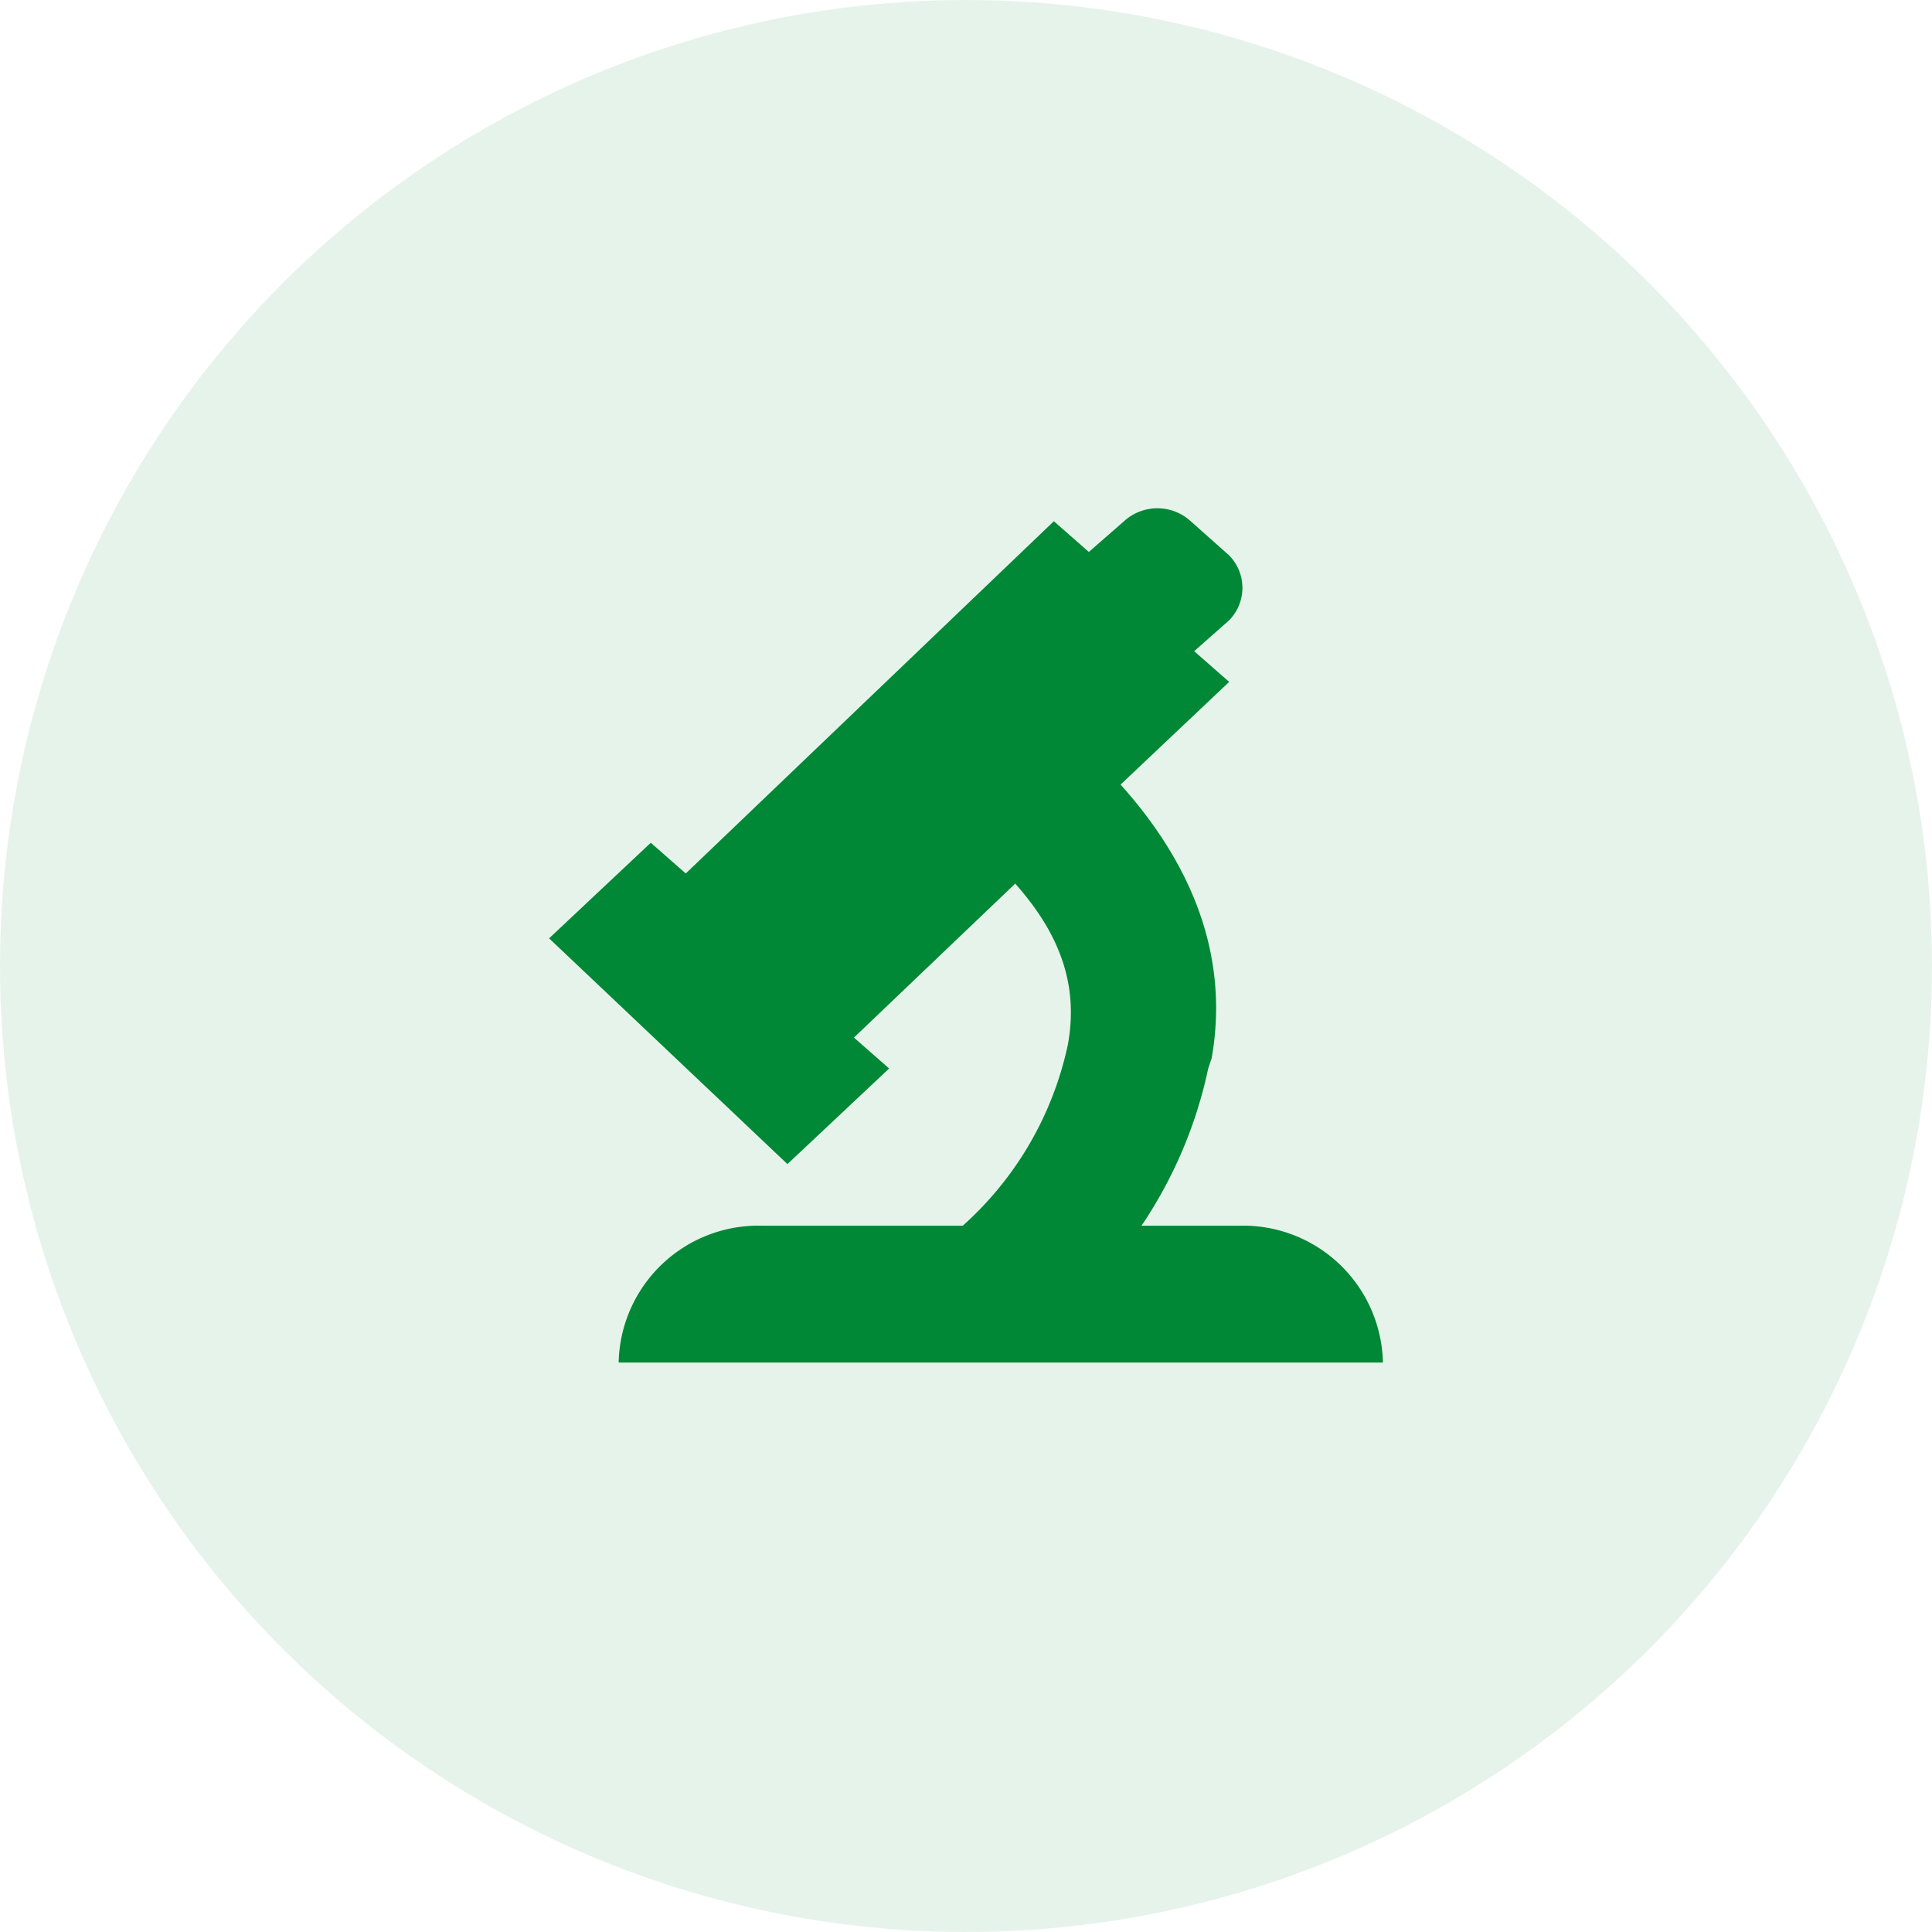
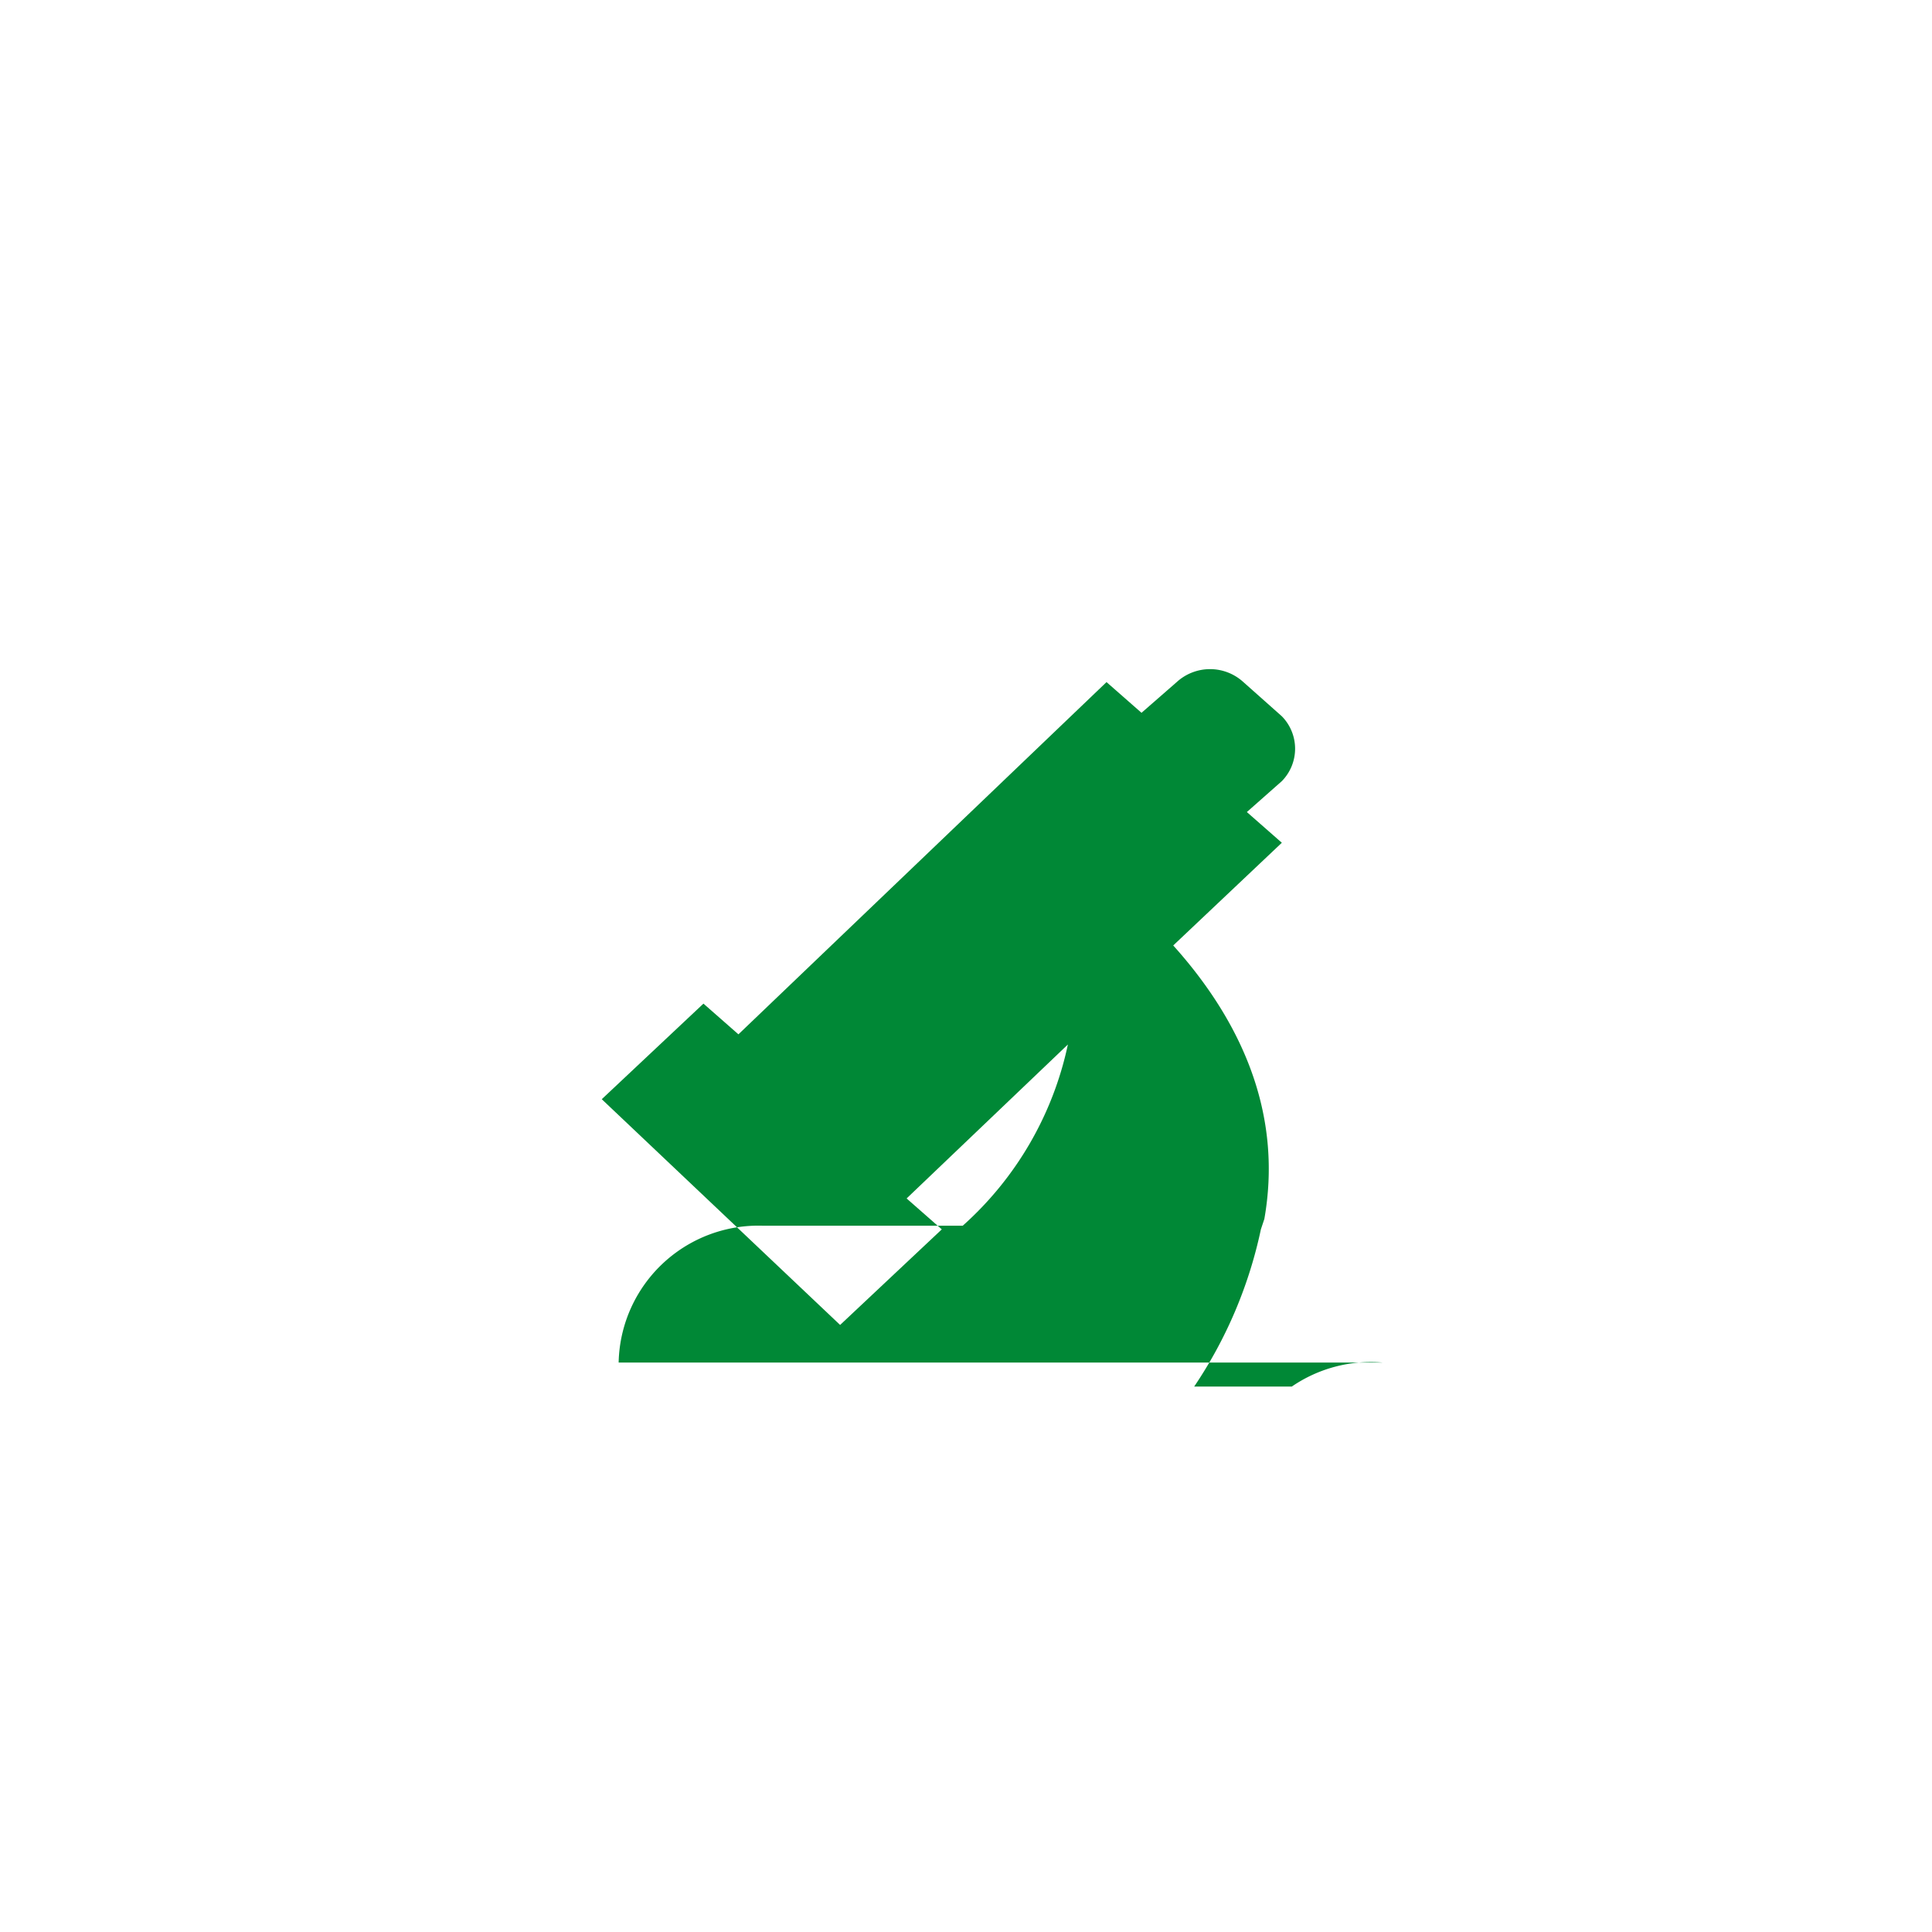
<svg xmlns="http://www.w3.org/2000/svg" id="实验室展示" width="95" height="95" viewBox="0 0 95 95">
  <defs>
    <style>
      .cls-1, .cls-2 {
        fill: #008836;
      }

      .cls-1 {
        opacity: 0.1;
      }

      .cls-2 {
        fill-rule: evenodd;
      }
    </style>
  </defs>
-   <circle id="椭圆_588" data-name="椭圆 588" class="cls-1" cx="47.5" cy="47.5" r="47.5" />
-   <path id="形状_17" data-name="形状 17" class="cls-2" d="M1550.51,3165.36c0.52-2.86-.34-5.38-2.59-7.91l-7.93,7.57,1.73,1.52-5,4.7-11.72-11.1,5-4.7,1.72,1.51,18.1-17.32,1.72,1.51,1.73-1.51a2.428,2.428,0,0,1,3.28,0l1.89,1.68a2.276,2.276,0,0,1,0,3.19l-1.72,1.52,1.72,1.51-5.34,5.05c3.62,4.03,5.34,8.57,4.48,13.45l-0.17.51a21.944,21.944,0,0,1-3.28,7.73h4.8A6.876,6.876,0,0,1,1566,3181h-37.58a6.876,6.876,0,0,1,7.07-6.73h9.85A16.552,16.552,0,0,0,1550.51,3165.36Z" transform="translate(-1498 -3114)" />
+   <path id="形状_17" data-name="形状 17" class="cls-2" d="M1550.51,3165.36l-7.93,7.57,1.73,1.52-5,4.7-11.72-11.1,5-4.7,1.72,1.51,18.1-17.32,1.72,1.51,1.73-1.51a2.428,2.428,0,0,1,3.28,0l1.89,1.68a2.276,2.276,0,0,1,0,3.19l-1.72,1.52,1.72,1.51-5.34,5.05c3.62,4.03,5.34,8.57,4.48,13.45l-0.17.51a21.944,21.944,0,0,1-3.28,7.73h4.8A6.876,6.876,0,0,1,1566,3181h-37.58a6.876,6.876,0,0,1,7.07-6.73h9.85A16.552,16.552,0,0,0,1550.51,3165.36Z" transform="translate(-1498 -3114)" />
</svg>